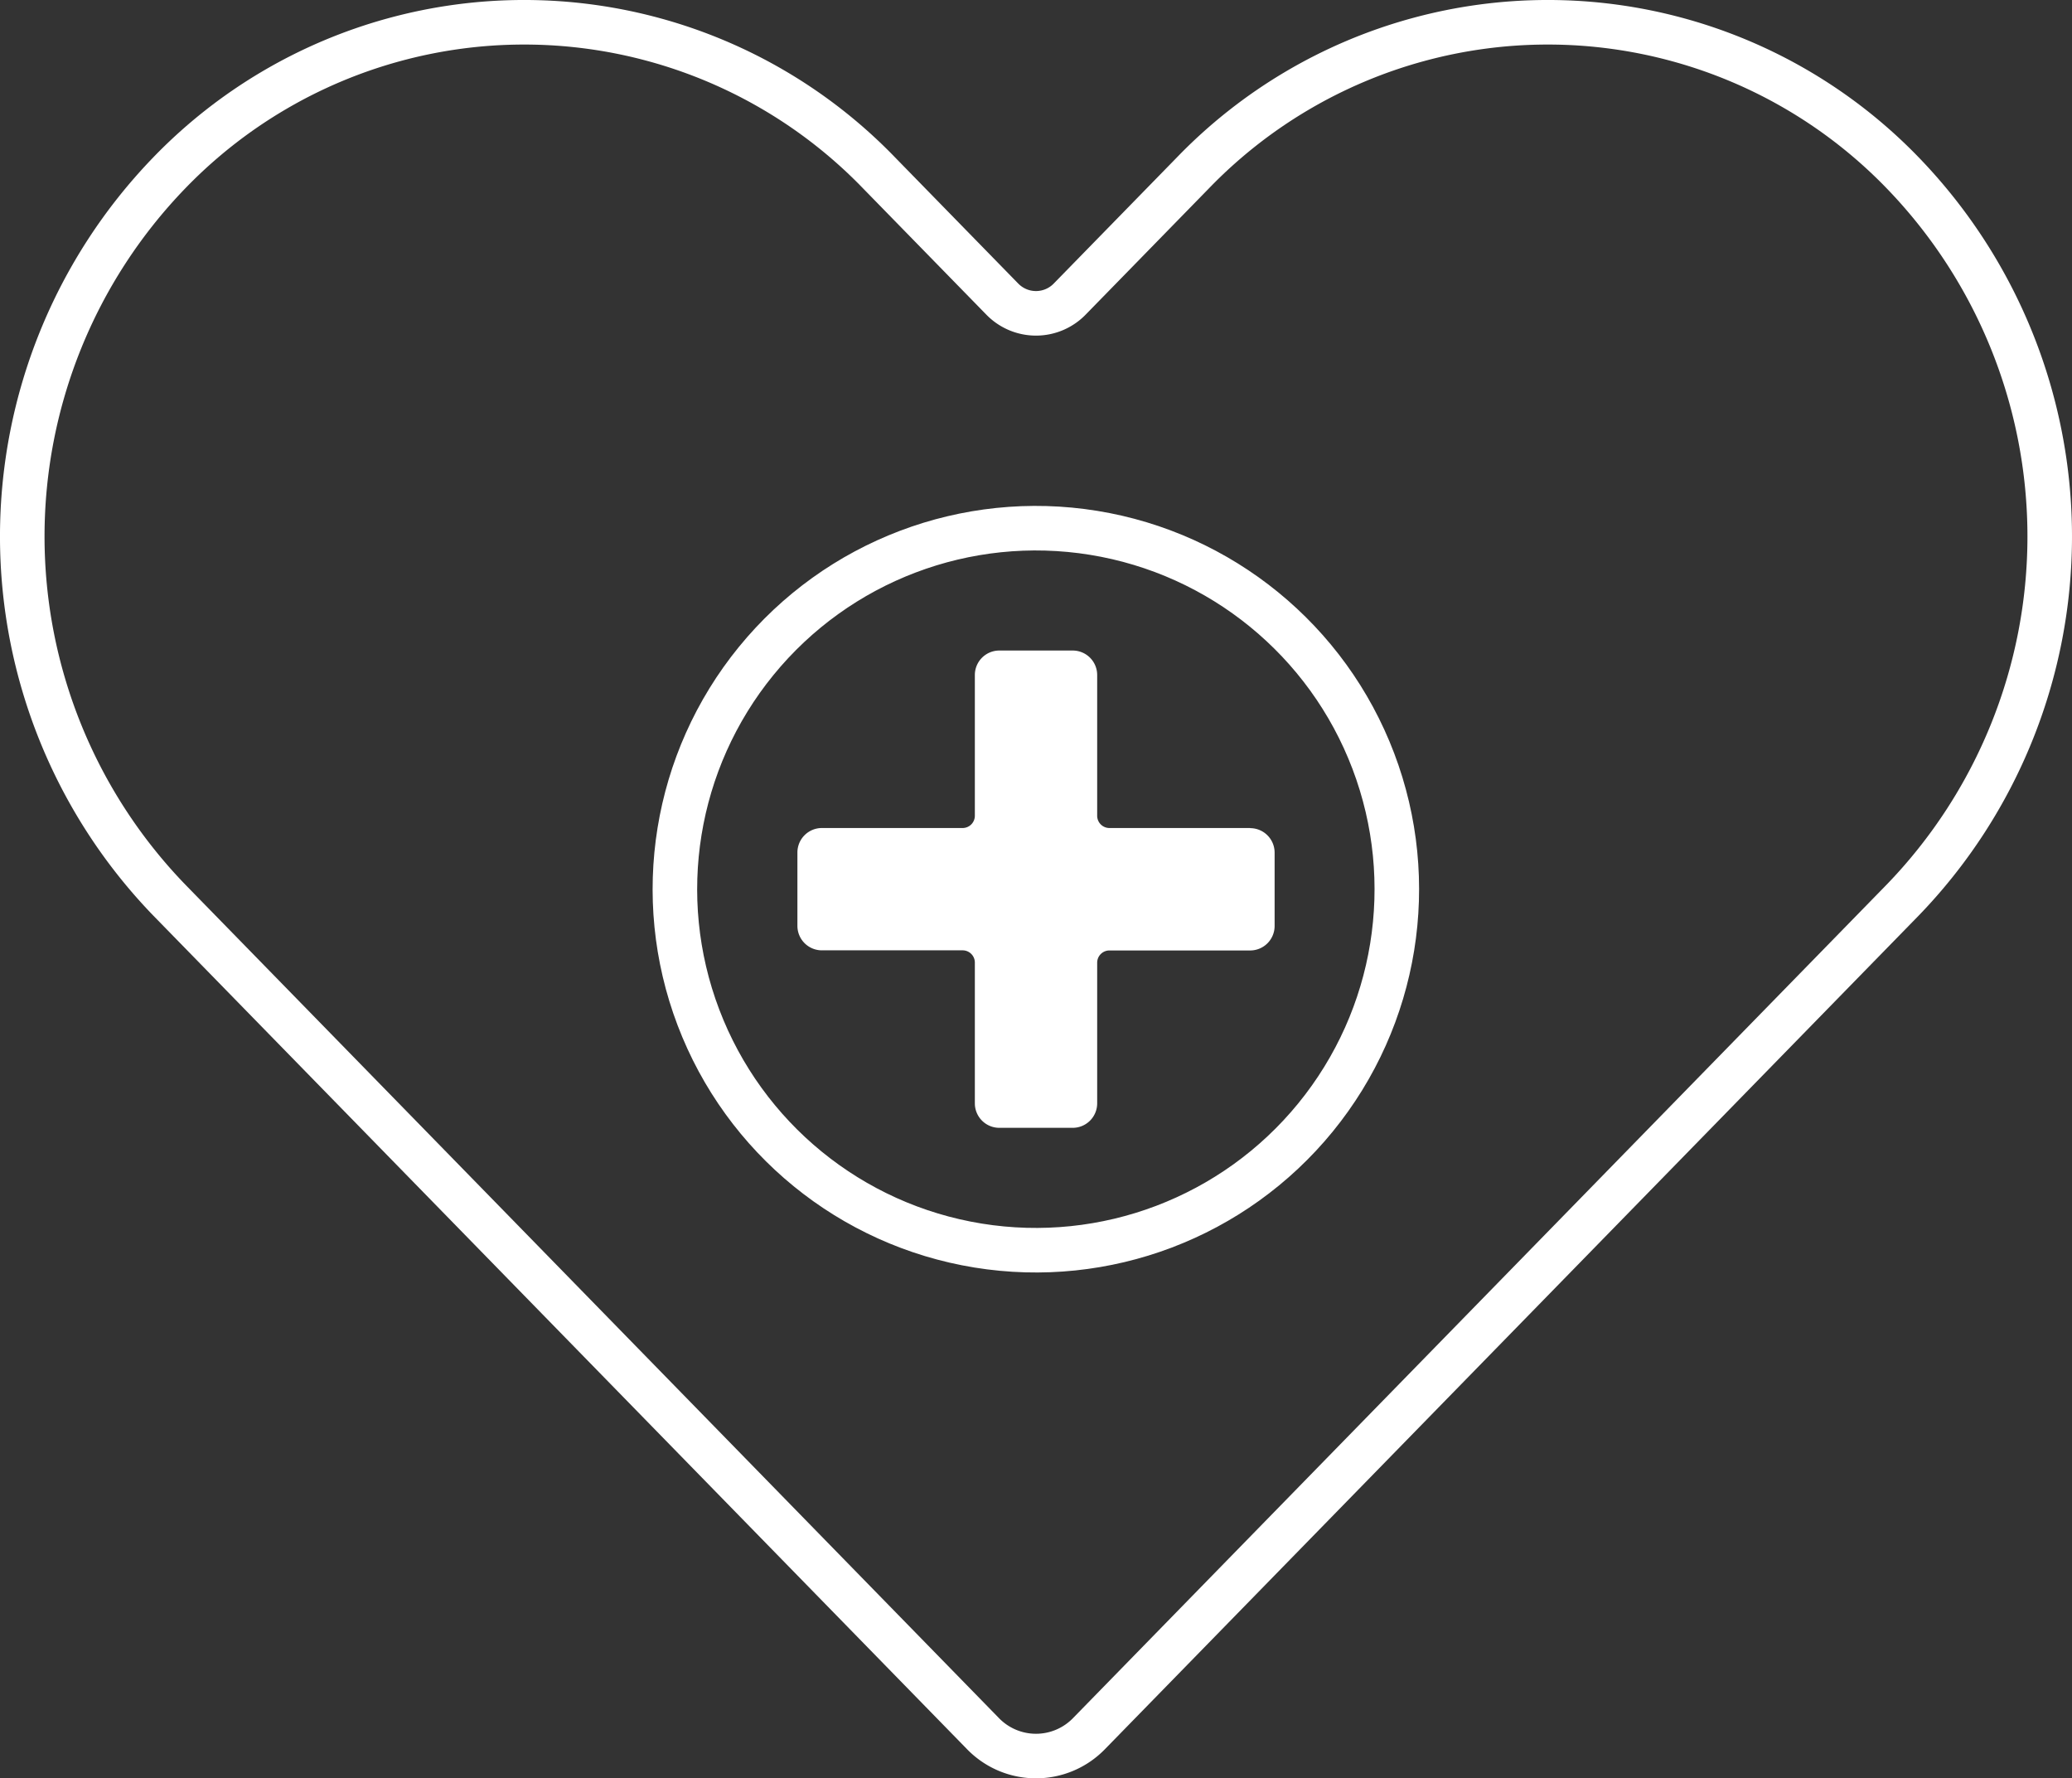
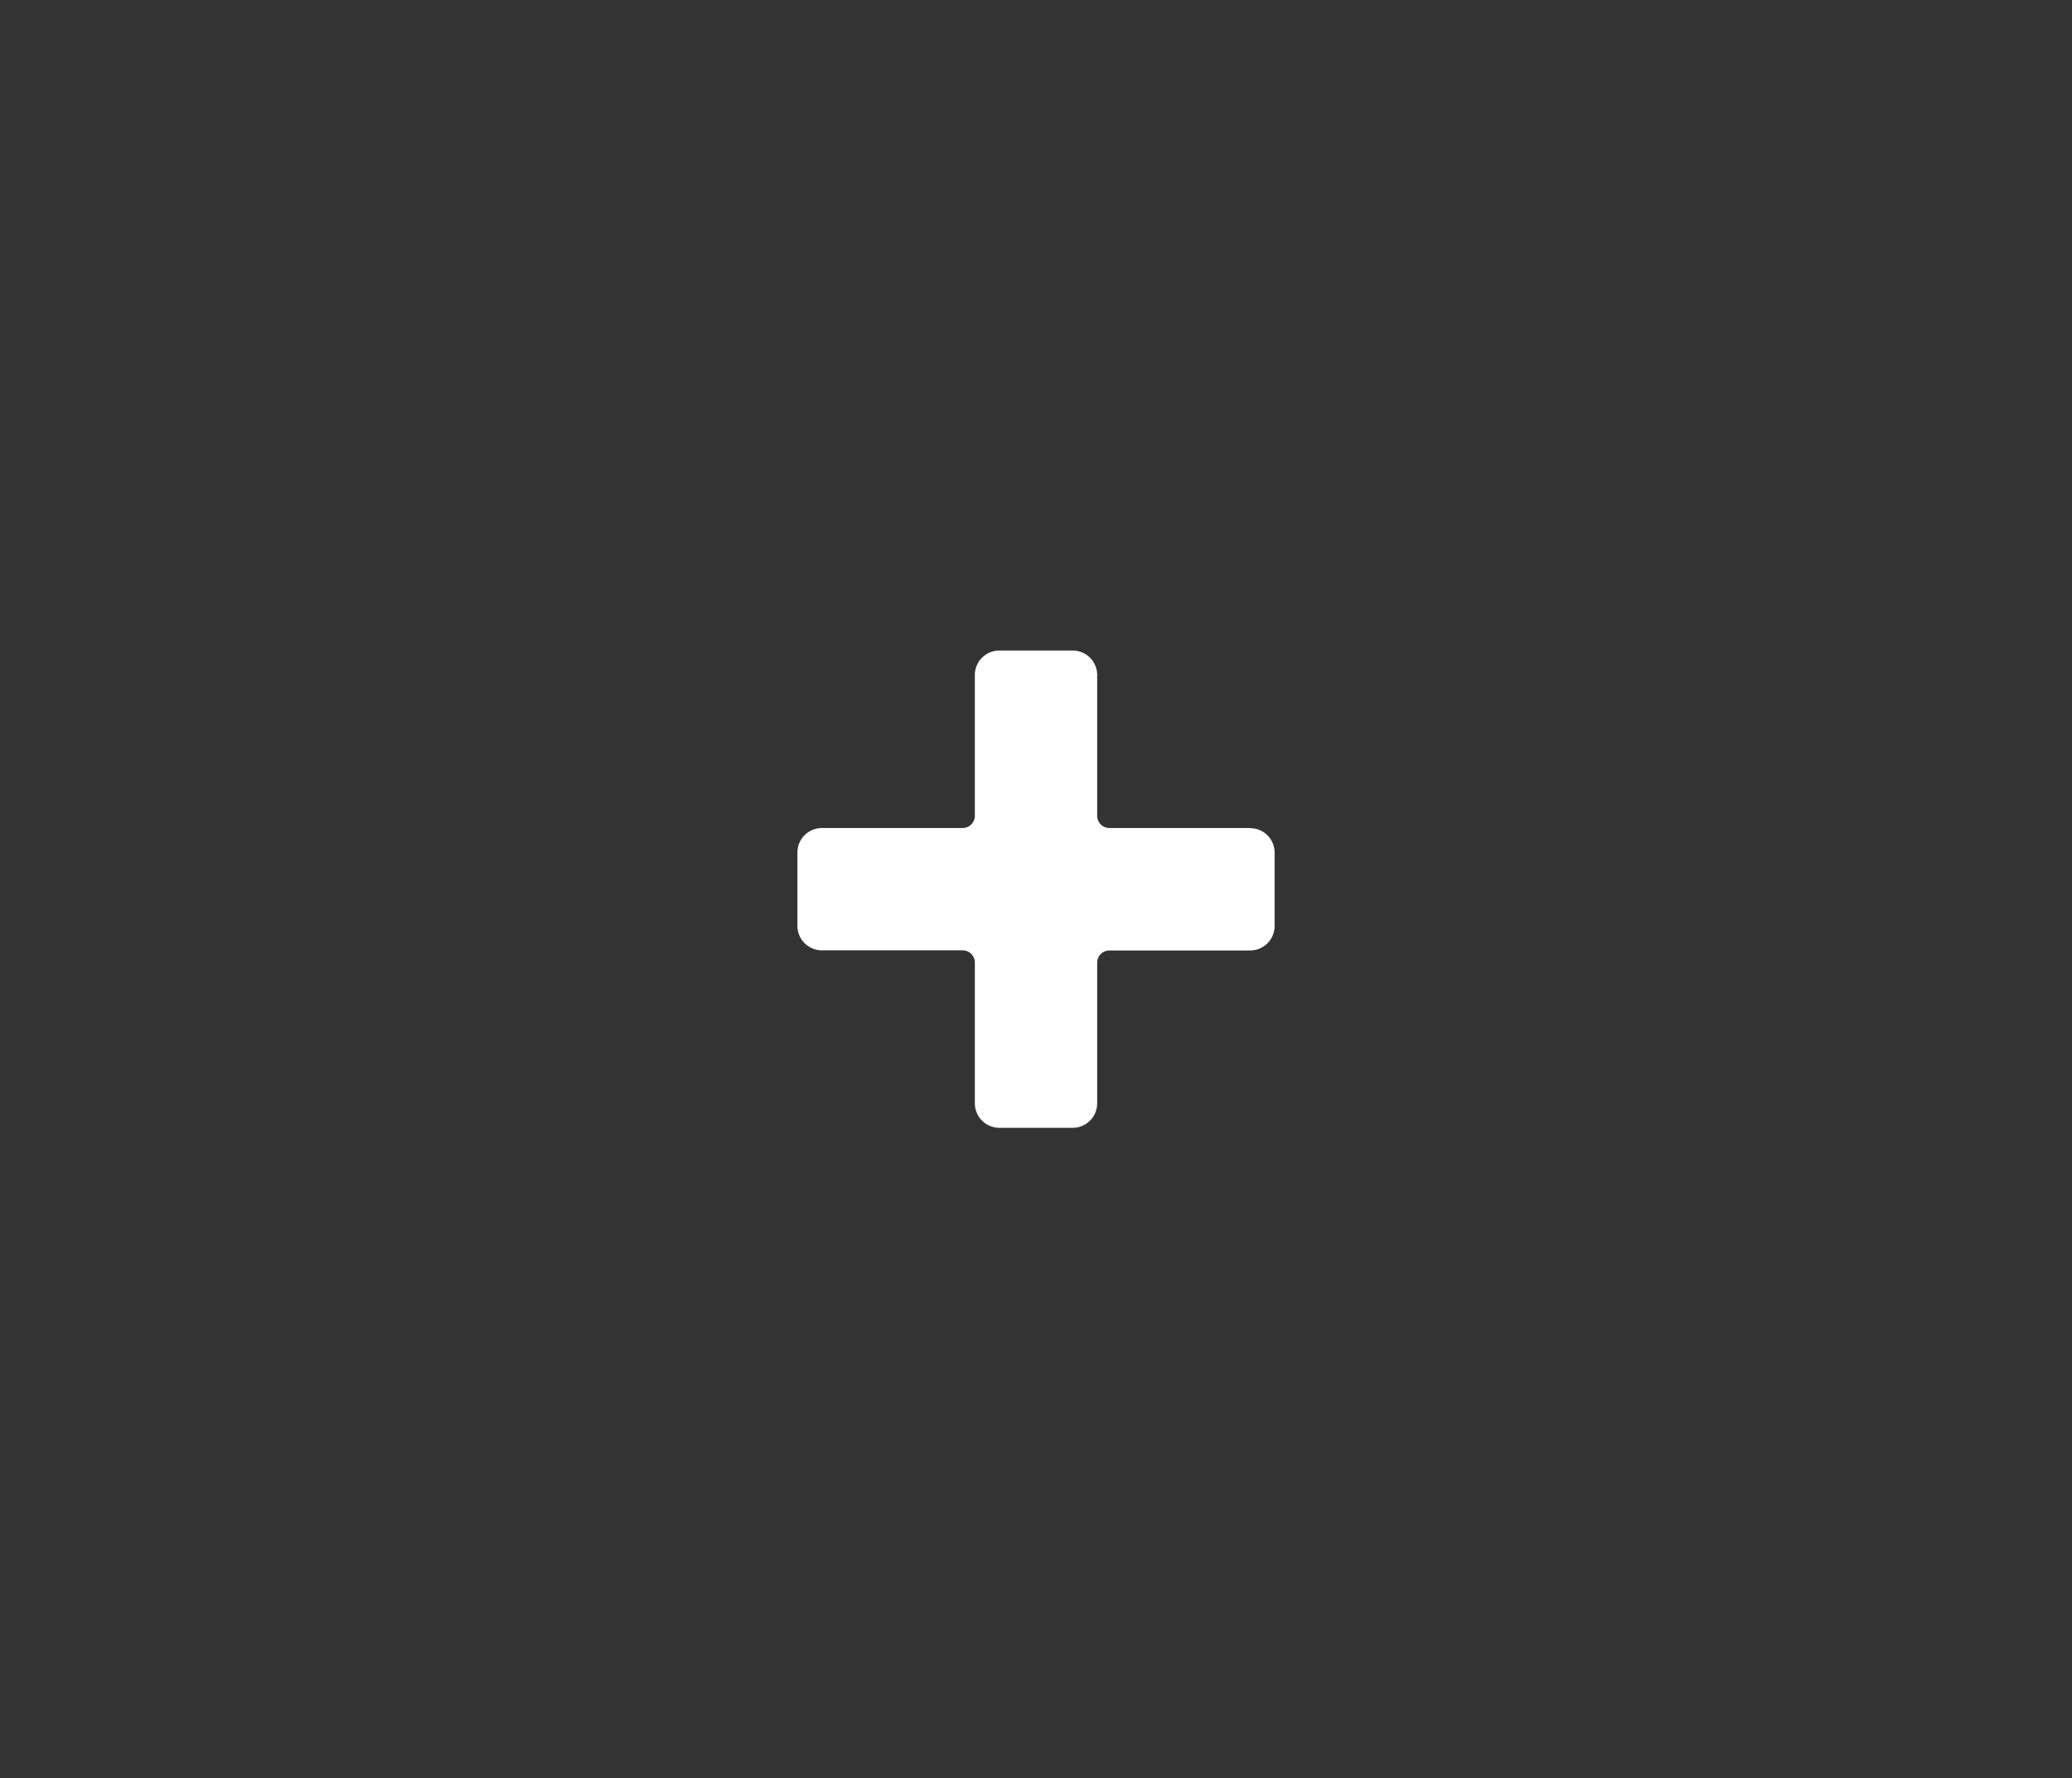
<svg xmlns="http://www.w3.org/2000/svg" width="79.067" height="67.855" viewBox="0 0 79.067 67.855">
  <rect x="0" y="0" width="79.067" height="67.855" fill="#333333" stroke="none" />
  <g id="Group_6281" data-name="Group 6281" transform="translate(531.644 -1038.685)">
-     <path id="Path_7003" data-name="Path 7003" d="M-493.4,1050.094l-4.7-4.813a18.831,18.831,0,0,0-27.085,0,19.96,19.96,0,0,0,0,27.746l31.047,31.8a2.819,2.819,0,0,0,4.054,0l31.047-31.8a19.959,19.959,0,0,0,0-27.746,18.831,18.831,0,0,0-27.085,0l-4.7,4.813A1.794,1.794,0,0,1-493.4,1050.094Z" transform="translate(0 0)" fill="none" stroke="#fff" stroke-miterlimit="10" stroke-width="1.7" />
    <g id="Group_6280" data-name="Group 6280" transform="translate(-507.917 1056.808)">
-       <circle id="Ellipse_230" data-name="Ellipse 230" cx="13.776" cy="13.776" r="13.776" transform="matrix(0.16, -0.987, 0.987, 0.16, 0, 27.197)" fill="none" stroke="#fff" stroke-miterlimit="10" stroke-width="1.7" />
      <path id="Path_7004" data-name="Path 7004" d="M-459.283,1090.261h-5.37a.468.468,0,0,1-.467-.467v-5.371a.934.934,0,0,0-.934-.934h-2.8a.934.934,0,0,0-.934.934v5.371a.468.468,0,0,1-.467.467h-5.37a.934.934,0,0,0-.934.933v2.8a.934.934,0,0,0,.934.934h5.37a.467.467,0,0,1,.467.467v5.371a.934.934,0,0,0,.934.934h2.8a.934.934,0,0,0,.934-.934V1095.4a.467.467,0,0,1,.467-.467h5.37a.934.934,0,0,0,.934-.934v-2.8a.934.934,0,0,0-.934-.933Z" transform="translate(483.261 -1076.791)" fill="#fff" />
    </g>
  </g>
</svg>